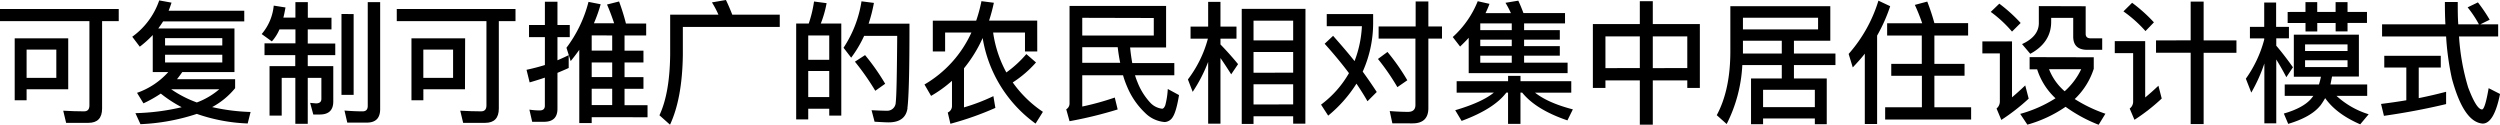
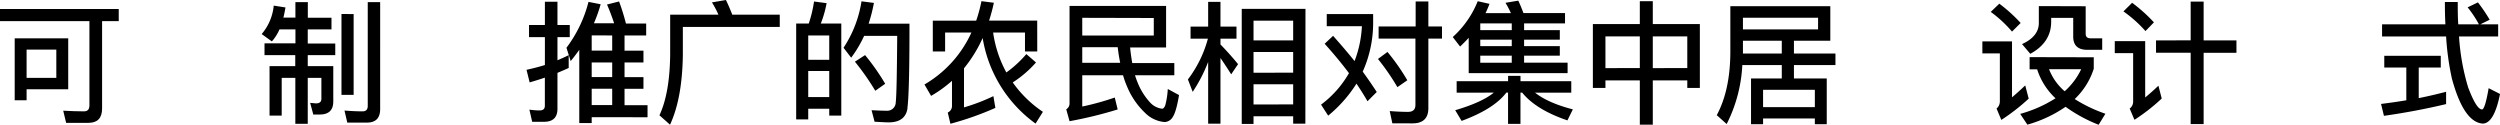
<svg xmlns="http://www.w3.org/2000/svg" viewBox="0 0 680.5 33.98">
  <title>资源 67</title>
  <g id="图层_2" data-name="图层 2">
    <g id="图层_1-2" data-name="图层 1">
      <path d="M32.32,2.45V5.76H27.79V29.55c0,2.59-1.26,3.89-3.71,3.89H18l-.79-3.31c2,.11,3.85.18,5.65.18,1,0,1.48-.54,1.48-1.62V5.76H0V2.45ZM18.57,24.3H7.24v3H4V10.44H18.57Zm-3.24-3.1V13.5H7.24v7.7Z" />
-       <path d="M43.09,7.74H63.82V19.62H49.61c-.47.68-.94,1.33-1.44,1.94H64V24a20.71,20.71,0,0,1-6.26,5.15,54,54,0,0,0,10.47,1.33l-.79,3.13A47.2,47.2,0,0,1,53.57,31,56.09,56.09,0,0,1,38.23,33.8l-1.37-3a60.71,60.71,0,0,0,12.6-1.62,34.32,34.32,0,0,1-5.69-3.71,34.92,34.92,0,0,1-4.72,2.66L37.3,25.27a20.51,20.51,0,0,0,8.5-5.65H41.58V9.54a29.53,29.53,0,0,1-3.53,3.17L36,10A20.27,20.27,0,0,0,43.34.11l3.35.61c-.25.76-.5,1.48-.79,2.2H66.49V5.83H44.39C44,6.48,43.52,7.13,43.09,7.74Zm17.42,4.64v-2H44.93v2Zm0,2.52H44.93V17H60.51Zm-.83,9.39H46.58a30.68,30.68,0,0,0,7,3.6A20.31,20.31,0,0,0,59.69,24.3Z" />
      <path d="M74,11.27l-2.77-2a13.93,13.93,0,0,0,3.28-7.74l3.2.5c-.18,1-.36,1.94-.58,2.77h3.28V.58h3.38V4.82h6.44V8H83.77v3.85h7.49V15H83.77v3h6.95v9.61q0,3.56-3.67,3.56H85.28L84.42,28l1.58.14c1,0,1.48-.43,1.48-1.22V21.2H83.77V33.69H80.39V21.2H76.68V31.46H73.37V18h7V15H72v-3.2h8.42V8H76.07A11.87,11.87,0,0,1,74,11.27ZM96.26,3.82v22H92.95v-22ZM94.53,33.37l-.76-3.28c1.73.14,3.35.22,4.93.22.94,0,1.4-.5,1.4-1.48V.58h3.38V29.7c0,2.45-1.22,3.67-3.6,3.67Z" />
-       <path d="M140.32,2.45V5.76h-4.54V29.55c0,2.59-1.26,3.89-3.71,3.89h-6l-.79-3.31c2,.11,3.85.18,5.65.18,1,0,1.48-.54,1.48-1.62V5.76H108V2.45ZM126.57,24.3H115.24v3H112V10.44h14.61Zm-3.24-3.1V13.5h-8.1v7.7Z" />
      <path d="M154.8,18.5c-1,.47-2.05.9-3.06,1.33v9.79c0,2.34-1.22,3.53-3.64,3.53h-3.24l-.76-3.31a19.09,19.09,0,0,0,2.81.22q1.4,0,1.4-1.29V21.13c-1.37.47-2.77.9-4.14,1.3L143.32,19c1.69-.36,3.35-.79,5-1.3V10.11H144V6.8h4.32V.47h3.42V6.8h3.35v3.31h-3.35v6.3c1-.43,2.05-.9,3.06-1.4Zm6.26,15h-3.38V13.57c-.72,1-1.51,2.05-2.34,3.06L154.19,13a35.22,35.22,0,0,0,6-12.49l3.31.65a40.07,40.07,0,0,1-1.84,5.18h5.51c-.58-1.73-1.22-3.46-1.94-5.11L168.51.4a57.84,57.84,0,0,1,1.87,6h5.51V9.65H170v4.14h5.15V17H170v4h5.15v3.17H170v4.46h6.26v3.28H161.06Zm0-23.87v4.14h5.58V9.65Zm0,11.34h5.58V17h-5.58Zm0,7.63h5.58V24.15h-5.58Z" />
      <path d="M199.33,4h12.92V7.34H185.87v7.6q-.16,11.88-3.49,19l-2.88-2.56c1.87-4,2.84-9.47,2.92-16.49V4h13.14A24.85,24.85,0,0,0,193.79.65L197.6,0C198.18,1.19,198.75,2.52,199.33,4Z" />
      <path d="M229,31.46h-3.28V29.59H220V32.5h-3.28V6.41h3.42a33.29,33.29,0,0,0,1.44-6L225,.86a29.14,29.14,0,0,1-1.58,5.54H229Zm-3.28-15.19V9.65H220v6.62Zm0,10.15V19.33H220v7.09Zm21.31,3c-.36,2.59-2.09,3.89-5.15,3.89-.72,0-2-.07-3.82-.18L237.24,30c1.58.07,3,.14,4.1.14a2.31,2.31,0,0,0,2.48-2.27c.22-1.8.32-7.85.4-18.11h-9a32.36,32.36,0,0,1-3.53,5.94L229.61,13A31.58,31.58,0,0,0,234.5.36l3.38.43a41.81,41.81,0,0,1-1.44,5.65h11.12Q247.57,25.07,247,29.41Zm-6.08-6.62-2.7,1.91a68,68,0,0,0-5.54-7.92L235.47,15A60,60,0,0,1,240.94,22.79Z" />
      <path d="M282.34,14H279V8.85h-8.67a32,32,0,0,0,3.6,10.87,30.21,30.21,0,0,0,5.44-5L282,17a30.16,30.16,0,0,1-6.33,5.44,31.44,31.44,0,0,0,8.21,8l-2,3.2a35.82,35.82,0,0,1-14.4-23.29,36.93,36.93,0,0,1-5.08,8.24V29.23a52.43,52.43,0,0,0,8-3.06l.54,3.2a83.42,83.42,0,0,1-12.24,4.32l-.72-3.06a1.94,1.94,0,0,0,1.15-1.87V22a34.11,34.11,0,0,1-5.69,4.1L251.64,23A31.33,31.33,0,0,0,264.42,8.85h-7.16V14h-3.35V5.62h11.81A40.72,40.72,0,0,0,267.15.32l3.38.43a48,48,0,0,1-1.3,4.86h13.1Z" />
      <path d="M294.59,29a73.68,73.68,0,0,0,8.85-2.45l.79,3.24a112.88,112.88,0,0,1-13.1,3.2l-.9-3.24a1.81,1.81,0,0,0,.9-1.62V1.62h26.28v11.3h-9.79c.14,1.55.36,3,.58,4.25h11.45v3.31H308.95a19.38,19.38,0,0,0,.68,1.91,17.56,17.56,0,0,0,3.46,5.54,5.19,5.19,0,0,0,3.24,1.66c.32,0,.61-.32.86-.94a21.53,21.53,0,0,0,.68-4.43l3.06,1.66c-.5,3.06-1.08,5-1.69,5.94a2.72,2.72,0,0,1-2.2,1.4,8.48,8.48,0,0,1-5.33-2.48,20.85,20.85,0,0,1-4.9-7.13,24.61,24.61,0,0,1-1.12-3.13H294.59Zm0-24.15V9.68h19.47V4.9Zm0,8v4.25h10.33c-.29-1.37-.5-2.77-.68-4.25Z" />
      <path d="M332.21,33.66h-3.35V16.85A41.27,41.27,0,0,1,324.65,25l-1.3-3.38a31.9,31.9,0,0,0,5.44-11.09h-4.72V7.24h4.79V.5h3.35V7.24h4.36v3.28h-4.36v1.58c1.58,1.62,3.2,3.42,4.79,5.36l-1.87,2.77q-1.67-2.65-2.92-4.43Zm23.11,0H352V31.64H341.21v2.09H338V2.41h17.35ZM352,11V5.62H341.21V11Zm0,8.78V14.15H341.21V19.8Zm0,8.64V22.93H341.21v5.51Z" />
      <path d="M368.71,16.63a30.41,30.41,0,0,0,2-9.5h-9.57V3.82h12.63V6.33a32.36,32.36,0,0,1-2.84,13.17c1.37,1.87,2.63,3.71,3.82,5.54l-2.52,2.52c-.9-1.58-1.91-3.17-3-4.79a36.25,36.25,0,0,1-7.7,8.71l-1.94-3a28,28,0,0,0,7.6-8.57c-1.94-2.59-4.18-5.29-6.62-8l2.3-2.16C364.9,12.06,366.88,14.33,368.71,16.63Zm14.36,5.22-2.7,1.87a61.91,61.91,0,0,0-5.29-7.67l2.59-1.91A57.07,57.07,0,0,1,383.07,21.85ZM385.34,7.2V.4h3.46V7.2h3.71v3.31H388.8V29.44c0,2.74-1.44,4.14-4.28,4.14H379l-.72-3.35c1.73.14,3.42.22,5,.22,1.33,0,2-.65,2-1.87V10.51H375.26V7.2Z" />
      <path d="M397.44,12.67l-2-2.59a26.3,26.3,0,0,0,6.8-9.75l3.2.72a26.52,26.52,0,0,1-1.08,2.52h6.91A25.83,25.83,0,0,0,409.79.76l3.49-.58c.47,1,.94,2.12,1.4,3.38H426V6.37H414.86V8.21h9.72V10.8h-9.72v1.76h9.72v2.59h-9.72v1.91H426.7v2.84H399.78V10.29C399.06,11.09,398.27,11.88,397.44,12.67Zm-.94,12.56V22.1h14V20.66h3.38V22.1h13.82v3.13h-9.86c2.38,1.87,5.8,3.38,10.29,4.54l-1.48,3q-8.58-2.92-12.31-7.56h-.47v8.5h-3.38v-8.5h-.47c-2.27,3-6.33,5.54-12.17,7.7L396.11,30c4.9-1.44,8.42-3.06,10.51-4.79Zm15-18.86h-8.57V8.21h8.57Zm0,4.43h-8.57v1.76h8.57Zm0,4.36h-8.57v1.91h8.57Z" />
      <path d="M449.89.32V6.55H462.7V23.94h-3.42V21.88h-9.39V33.94h-3.53V21.88H437v2.05h-3.42V6.55h12.78V.32Zm-3.53,18.21V9.9H437v8.64Zm12.92,0V9.9h-9.39v8.64Z" />
      <path d="M470,33.76l-2.7-2.41C469.73,26.85,471,21.06,471,14V1.69h27.21v9.4h-9.9v3.49h11.3v3.13h-11.3v3.64h8.93V33.8H494V32.25H479.91V33.8h-3.28V21.35H485V17.71H474.26A39.73,39.73,0,0,1,470,33.76Zm4.43-28.94V8h20.45V4.82Zm0,6.26v3.49H485V11.09ZM494,29.16V24.44H479.91v4.72Z" />
-       <path d="M514.51,1.69a44.26,44.26,0,0,1-3.56,8V33.76H507.6V14.61c-1,1.3-2.12,2.52-3.28,3.74l-1.12-3.67A39.07,39.07,0,0,0,511.31.18Zm8.71,4.64a50.9,50.9,0,0,0-2-5l3.38-.9a58.42,58.42,0,0,1,1.94,5.87h9.18V9.68h-9.18v7.7h8.21v3.24h-8.21v8.57h10v3.35h-23.4V29.19h10V20.63H514.8V17.39h8.31V9.68h-9.43V6.33Z" />
      <path d="M547.67,11.27V26.49c1.12-.94,2.3-2,3.6-3.24l.94,3.6a54.41,54.41,0,0,1-7.45,5.79l-1.3-3.1a2.48,2.48,0,0,0,.9-1.91V14.54H539.6V11.27Zm2.34-5L547.67,8.6a33.09,33.09,0,0,0-5.79-5.36L544.21,1A42,42,0,0,1,550,6.23Zm19.91,9.32v3.13a19.62,19.62,0,0,1-5.18,8.24,39.25,39.25,0,0,0,8.35,4l-1.84,3a40.67,40.67,0,0,1-9-4.89,34.87,34.87,0,0,1-10.4,4.86L549.9,31a35,35,0,0,0,9.61-4.25,18.35,18.35,0,0,1-5-7.88h-2.05V15.55Zm-2.2-13.89V9.21c0,.79.43,1.22,1.33,1.22h3.17v3.13h-4.07c-2.56,0-3.82-1.22-3.82-3.6V4.86h-6V5.94c0,3.74-1.91,6.66-5.69,8.71L550.4,12c3-1.37,4.57-3.28,4.57-5.72V1.66ZM562,24.84a18.83,18.83,0,0,0,4.5-6h-8.75A15.16,15.16,0,0,0,562,24.84Z" />
      <path d="M583.92,11.19V26.53c1.15-.94,2.34-2,3.6-3.2l.9,3.49A52,52,0,0,1,581,32.61l-1.3-3.06a2.32,2.32,0,0,0,.94-1.83V14.47h-5V11.19Zm2.38-5.11L584,8.46a34.94,34.94,0,0,0-6-5.36L580.36.76A41.79,41.79,0,0,1,586.29,6.08Zm10,4.9V.43h3.53V11h8.93v3.38h-8.93v19.4h-3.53V14.36h-9.43V11Z" />
-       <path d="M619.6,33.58h-3.24V17.28a43,43,0,0,1-3.56,7.92l-1.48-3.78a32.69,32.69,0,0,0,5-10.65v-.32h-3.89V7.31h3.89V.68h3.24V7.31h3.49v3.13H619.6v2c1.48,1.73,3,3.71,4.54,5.87l-1.8,2.7c-1-1.94-1.94-3.53-2.74-4.82Zm12-4.86q-2.48,3.13-8.75,5l-1.19-2.81c3.46-1,6-2.34,7.49-4.1.22-.29.4-.5.54-.72H621.9V23h9.32a20.23,20.23,0,0,0,.54-2.12h-7.38V9.43h17.71V20.84h-7.31L634.35,23h10v3.1H636a22.87,22.87,0,0,0,8.75,5l-2.3,2.74c-4.32-1.87-7.52-4.25-9.54-7.13A21.88,21.88,0,0,1,631.62,28.72ZM627.55,3.24V.58h3.2V3.24h5V.58H639V3.24h5.29v3H639v2.3h-3.24V6.26h-5v2.3h-3.2V6.26h-4.86v-3ZM639,13.89v-1.8H627.44v1.8Zm0,2.52H627.44v1.84H639Z" />
      <path d="M664.38,15.19v3.2h-6v8.32q3.78-.76,7.45-1.73v3.35c-5.25,1.26-10.91,2.34-16.92,3.2l-.79-3.24c2.3-.29,4.61-.61,6.88-1V18.39h-6v-3.2Zm1.26-8.57c-.11-1.94-.14-4-.14-6.08H669c0,2.12,0,4.14.14,6.08h5.62A29.77,29.77,0,0,0,671.69,2L674.49.65a43.19,43.19,0,0,1,3.2,4.72l-2.56,1.26H680V9.93H669.35a60.71,60.71,0,0,0,2.48,13.86c1.51,4,2.77,6,3.78,6,.54,0,1.15-2,1.8-5.79l3.1,1.58c-1.08,5.33-2.63,8-4.68,8.06-3.46-.22-6.26-4.28-8.42-12.24a73.72,73.72,0,0,1-1.58-11.48H648.4V6.62Z" />
    </g>
  </g>
</svg>